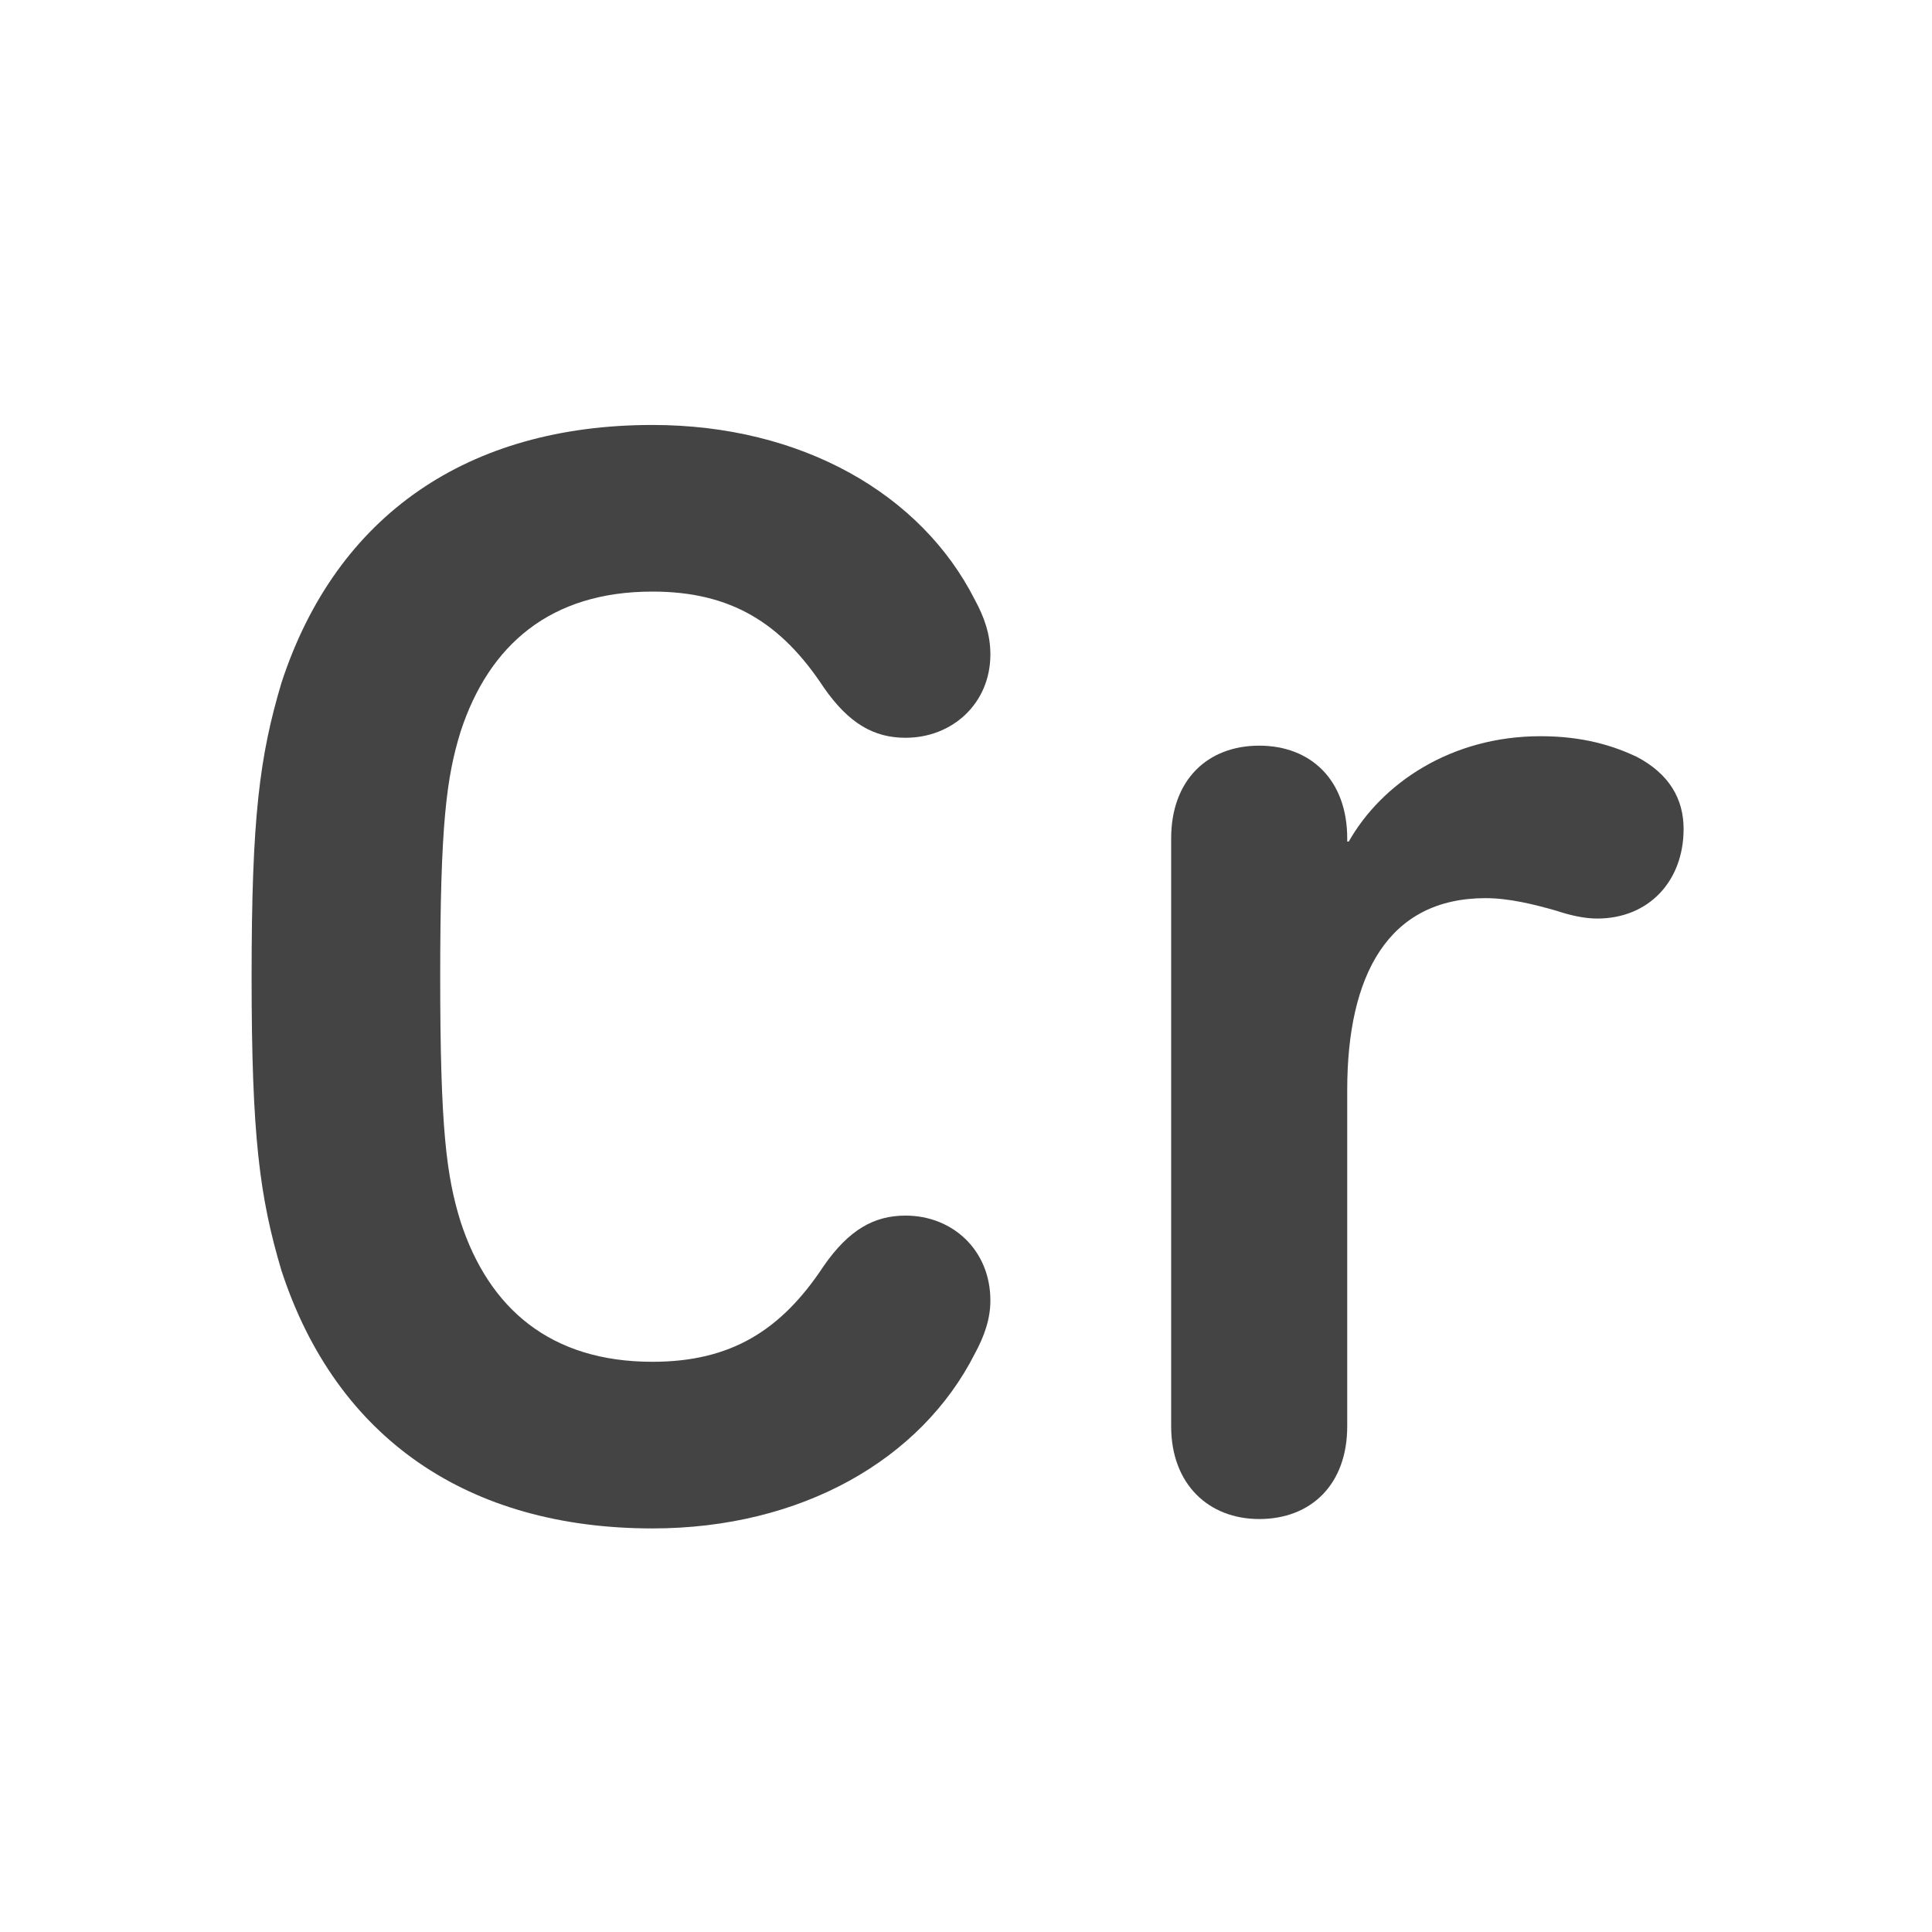
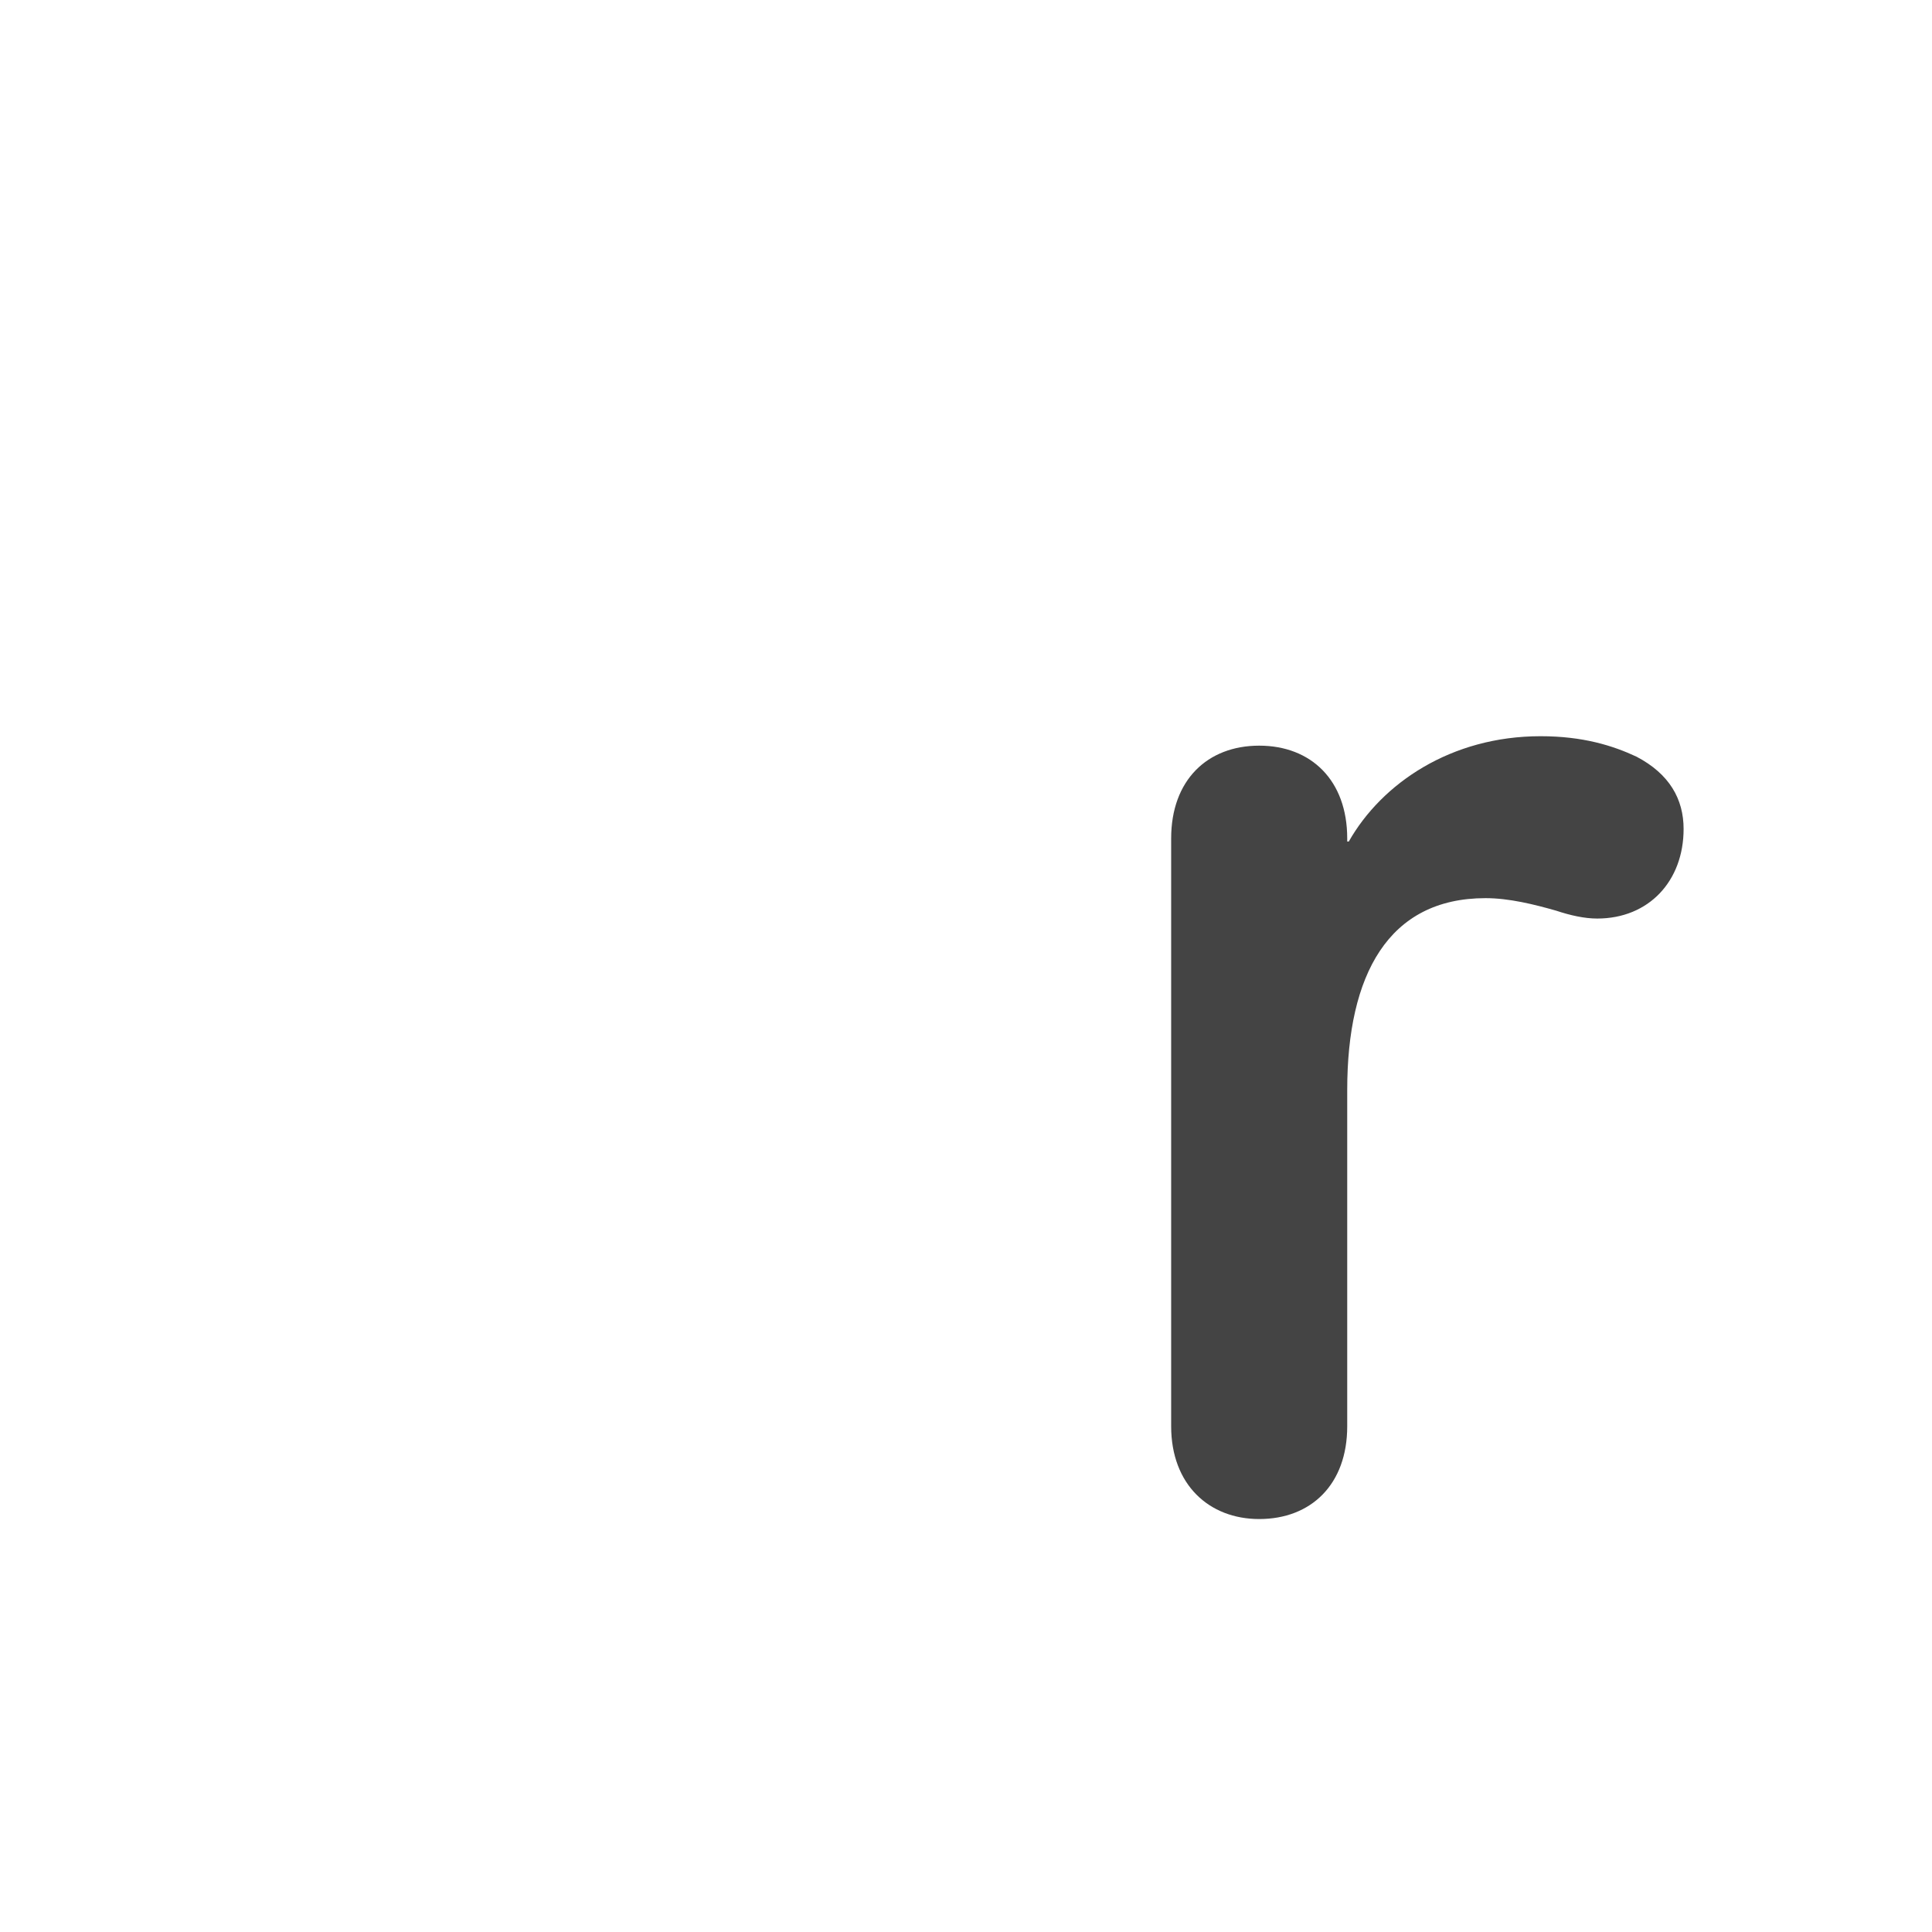
<svg xmlns="http://www.w3.org/2000/svg" version="1.1" id="Layer_1" x="0px" y="0px" width="100px" height="100px" viewBox="0 0 100 100" enable-background="new 0 0 100 100" xml:space="preserve">
-   <path fill="#444444" d="M13.023,50.554c0-8.218,0.406-11.391,1.546-15.215c2.848-8.705,9.682-13.343,19.201-13.343  c7.729,0,13.912,3.58,16.679,9.032c0.488,0.894,0.813,1.79,0.813,2.847c0,2.522-1.953,4.312-4.394,4.312  c-1.627,0-2.929-0.732-4.23-2.604c-2.197-3.336-4.801-4.963-8.868-4.963c-5.289,0-8.462,2.767-9.927,7.242  c-0.731,2.358-1.058,4.799-1.058,12.691s0.326,10.332,1.058,12.692c1.465,4.475,4.638,7.241,9.927,7.241  c4.067,0,6.671-1.627,8.868-4.963c1.302-1.871,2.604-2.604,4.23-2.604c2.44,0,4.394,1.79,4.394,4.395  c0,0.976-0.325,1.87-0.813,2.766c-2.767,5.452-8.95,9.031-16.679,9.031c-9.52,0-16.354-4.638-19.201-13.344  C13.43,61.944,13.023,58.771,13.023,50.554" />
  <path fill="#444444" d="M69.732,43.557h0.081c1.709-3.011,5.289-5.451,9.926-5.451c2.197,0,3.743,0.488,4.964,1.058  c1.708,0.895,2.44,2.197,2.44,3.743c0,2.685-1.79,4.637-4.475,4.637c-0.651,0-1.384-0.162-2.115-0.406  c-1.14-0.326-2.441-0.65-3.661-0.65c-5.045,0-7.16,3.985-7.16,9.925v17.412c0,3.01-1.871,4.8-4.556,4.8  c-2.604,0-4.557-1.79-4.557-4.8v-30.43c0-3.01,1.871-4.8,4.557-4.8c2.685,0,4.556,1.79,4.556,4.8V43.557z" />
</svg>